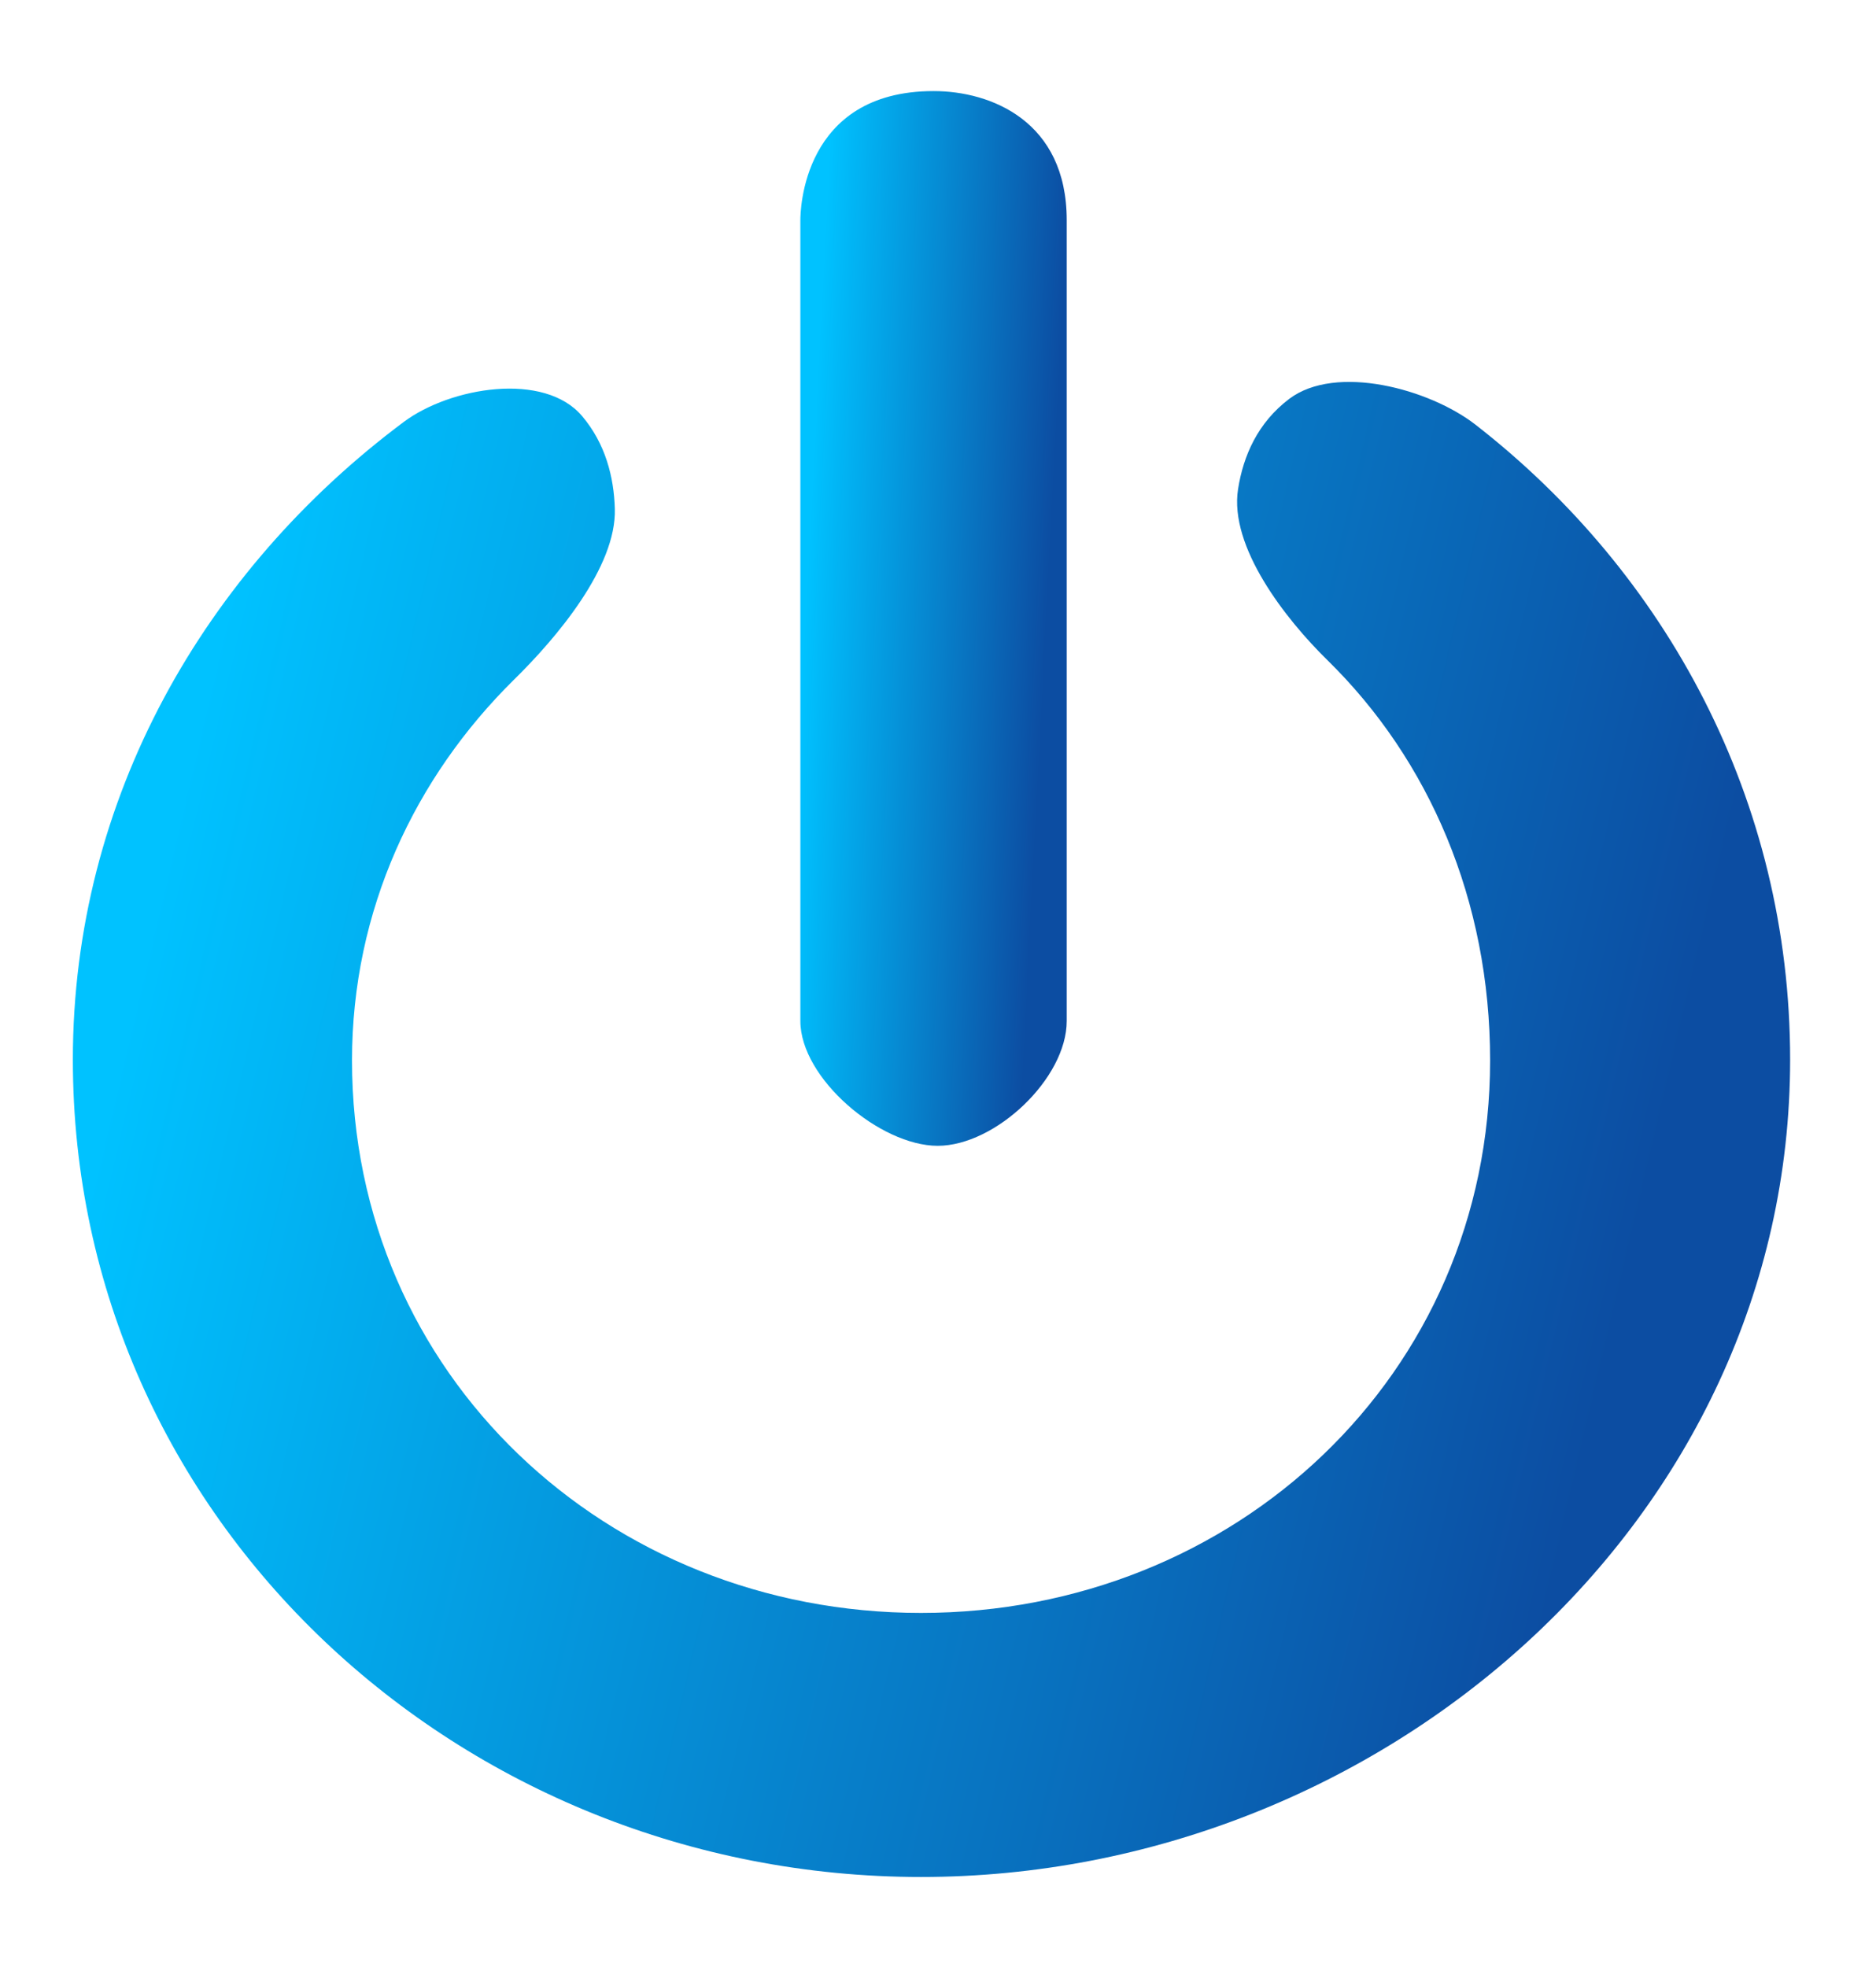
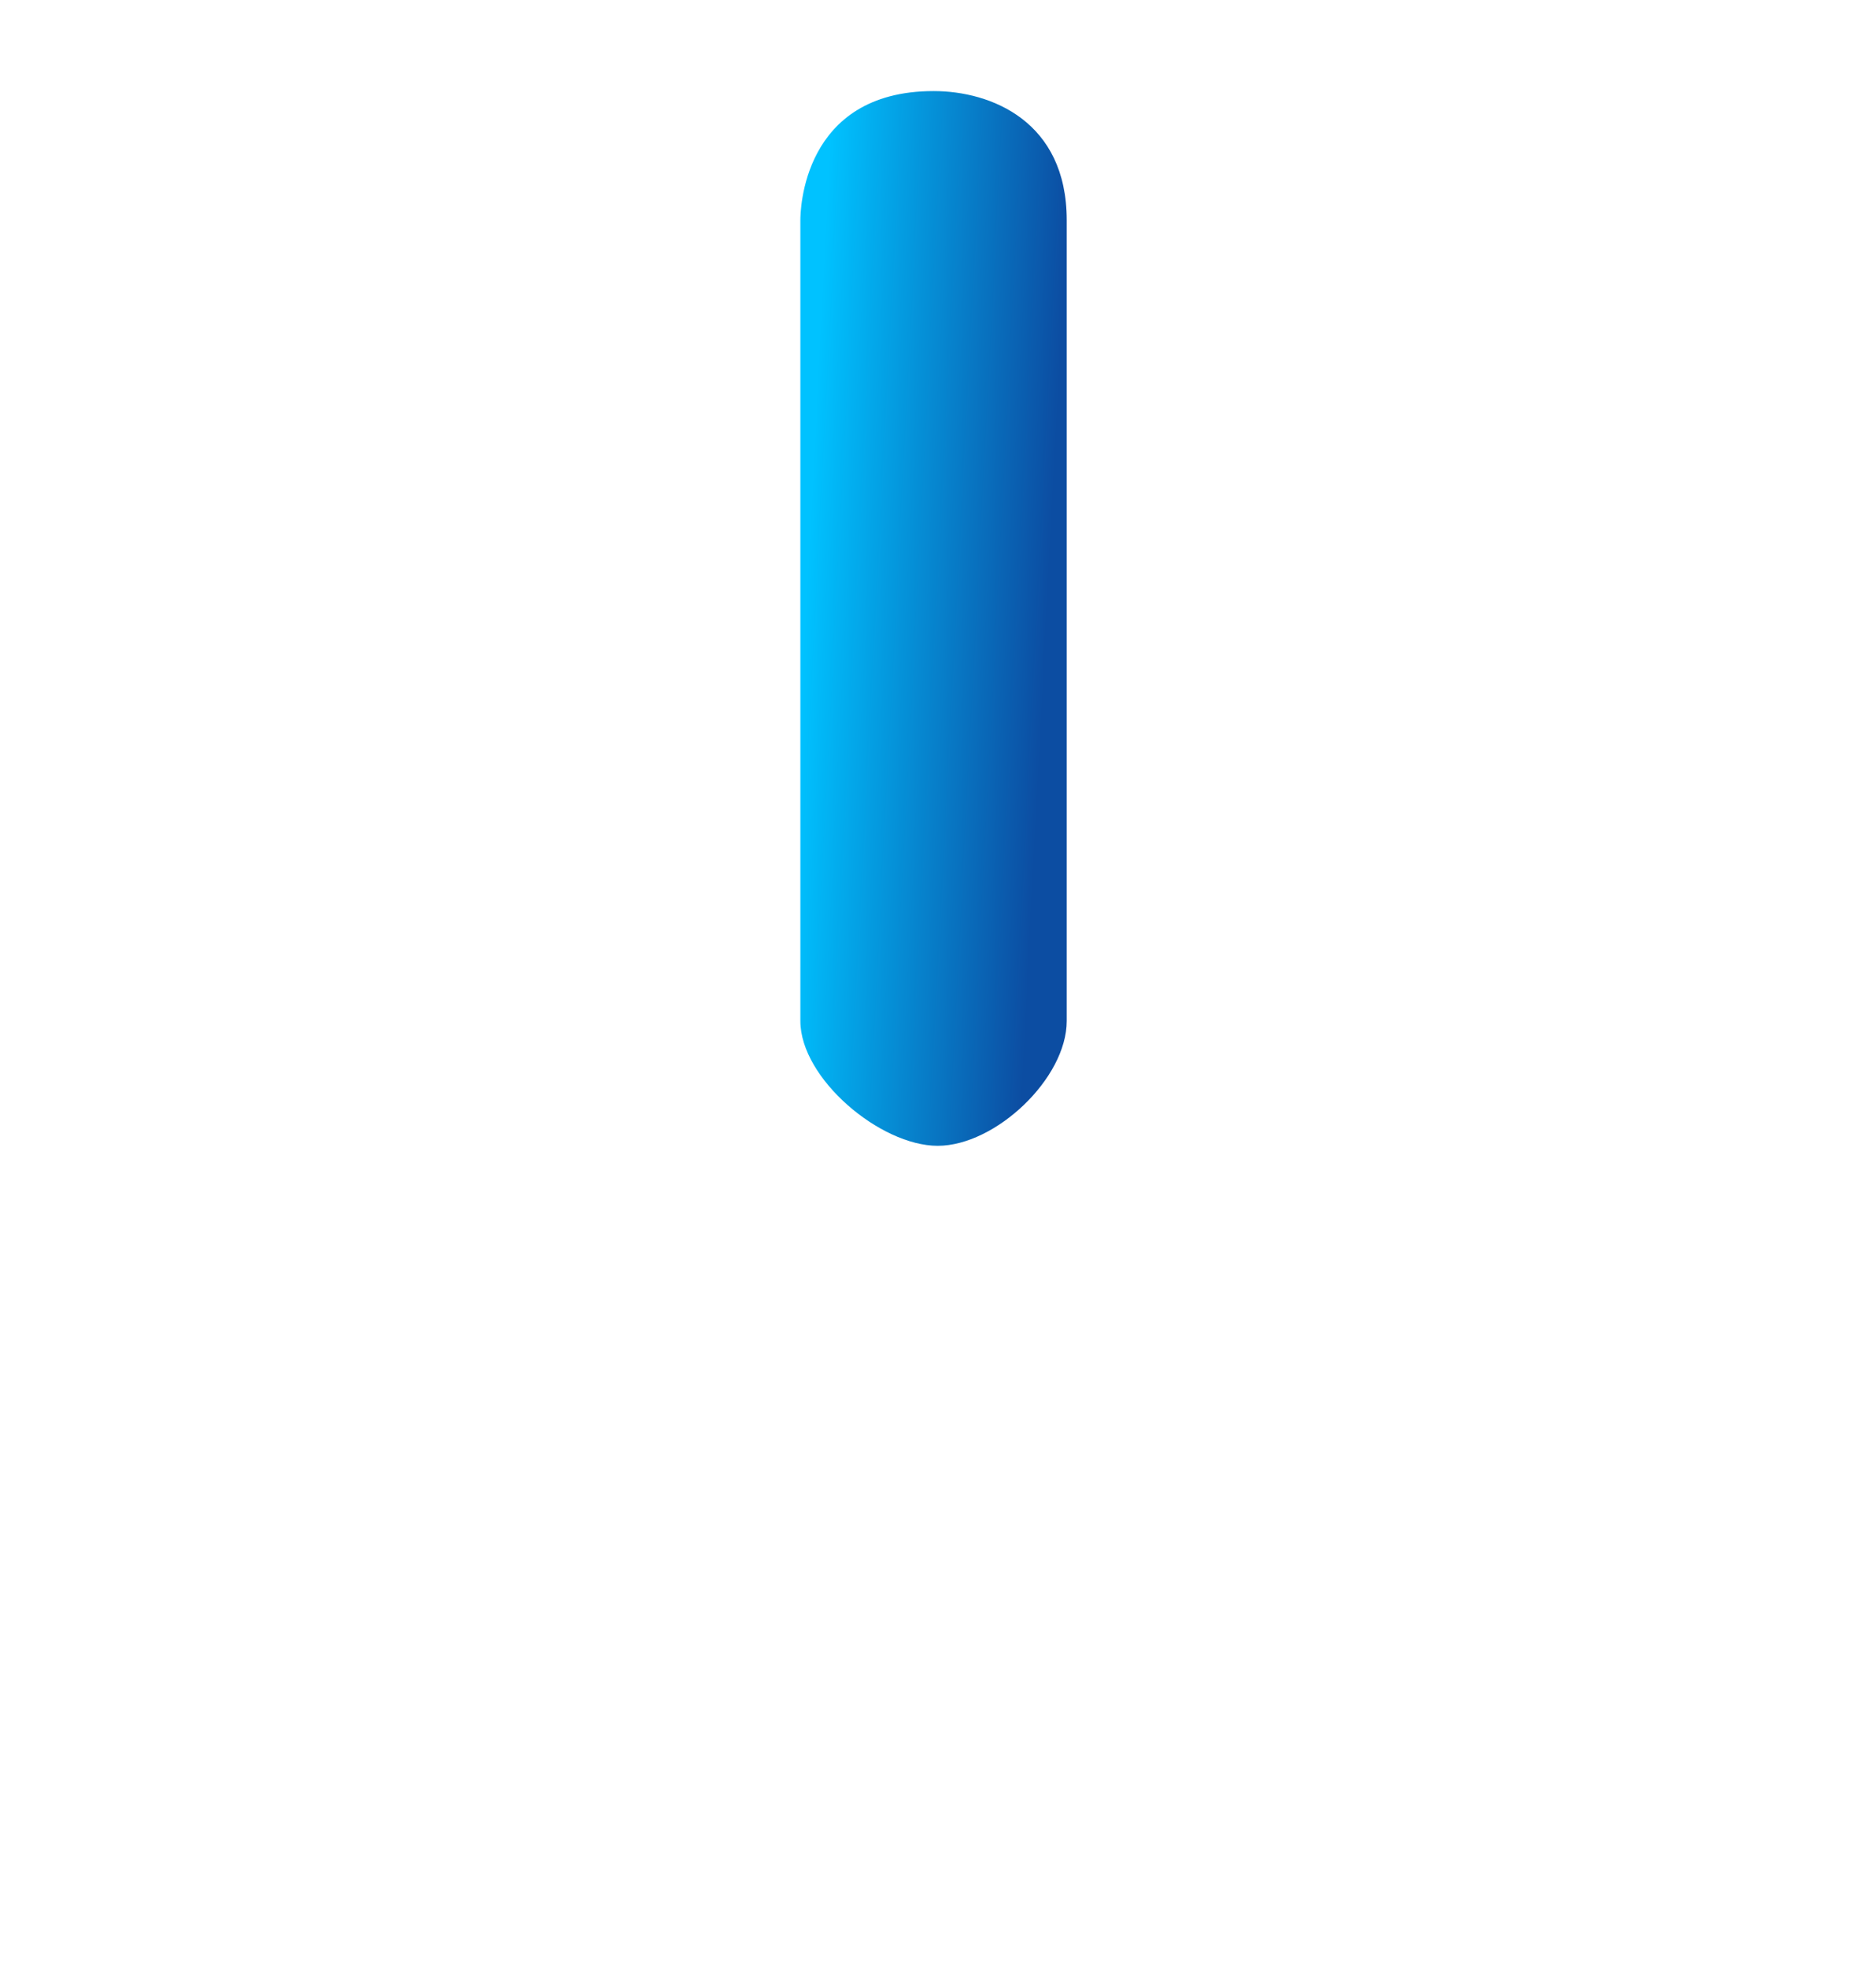
<svg xmlns="http://www.w3.org/2000/svg" width="103" height="108" viewBox="0 0 103 108" fill="none">
  <g filter="url(#filter0_d_1_772)">
-     <path d="M4 53.172C4 38.809 11.264 26.308 22.165 18.165C24.737 16.244 29.891 15.389 31.962 17.845C33.246 19.363 33.705 21.191 33.757 22.925C33.856 26.135 30.531 30.042 28.241 32.293C22.773 37.673 19.327 44.968 19.327 53.215C19.327 70.467 33.313 83.547 50.565 83.547C67.823 83.547 81.813 70.468 81.813 53.215C81.813 44.422 78.455 36.702 72.879 31.24C70.587 28.994 67.475 25.023 67.975 21.85C68.262 20.018 69.056 18.204 70.785 16.897C73.348 14.963 78.479 16.346 81.014 18.317C91.475 26.458 98.285 38.901 98.285 53.172C98.285 78.455 75.864 98.043 50.571 98.043C25.29 98.045 4 78.455 4 53.172Z" fill="url(#paint0_linear_1_772)" />
    <path d="M51.482 57.903C48.327 57.903 43.943 54.205 43.943 51.051V7.086C43.943 6.644 44.017 0 51.258 0C54.412 0 58.567 1.657 58.567 7.086V51.051C58.568 54.205 54.65 57.903 51.482 57.903Z" fill="url(#paint1_linear_1_772)" />
  </g>
  <defs>
    <filter id="filter0_d_1_772" x="0" y="0" width="102.285" height="107.043" filterUnits="userSpaceOnUse" color-interpolation-filters="sRGB">
      <feFlood flood-opacity="0" result="BackgroundImageFix" />
      <feColorMatrix in="SourceAlpha" type="matrix" values="0 0 0 0 0 0 0 0 0 0 0 0 0 0 0 0 0 0 127 0" result="hardAlpha" />
      <feOffset dy="5" />
      <feGaussianBlur stdDeviation="2" />
      <feComposite in2="hardAlpha" operator="out" />
      <feColorMatrix type="matrix" values="0 0 0 0 0.246 0 0 0 0 0.321 0 0 0 0 1 0 0 0 0.23 0" />
      <feBlend mode="normal" in2="BackgroundImageFix" result="effect1_dropShadow_1_772" />
      <feBlend mode="normal" in="SourceGraphic" in2="effect1_dropShadow_1_772" result="shape" />
    </filter>
    <linearGradient id="paint0_linear_1_772" x1="3.587" y1="65.615" x2="95.282" y2="87.2" gradientUnits="userSpaceOnUse">
      <stop stop-color="#00C2FF" />
      <stop offset="0.885" stop-color="#0C4DA2" />
    </linearGradient>
    <linearGradient id="paint1_linear_1_772" x1="43.879" y1="35.026" x2="58.849" y2="35.8" gradientUnits="userSpaceOnUse">
      <stop stop-color="#00C2FF" />
      <stop offset="0.885" stop-color="#0C4DA2" />
    </linearGradient>
  </defs>
</svg>